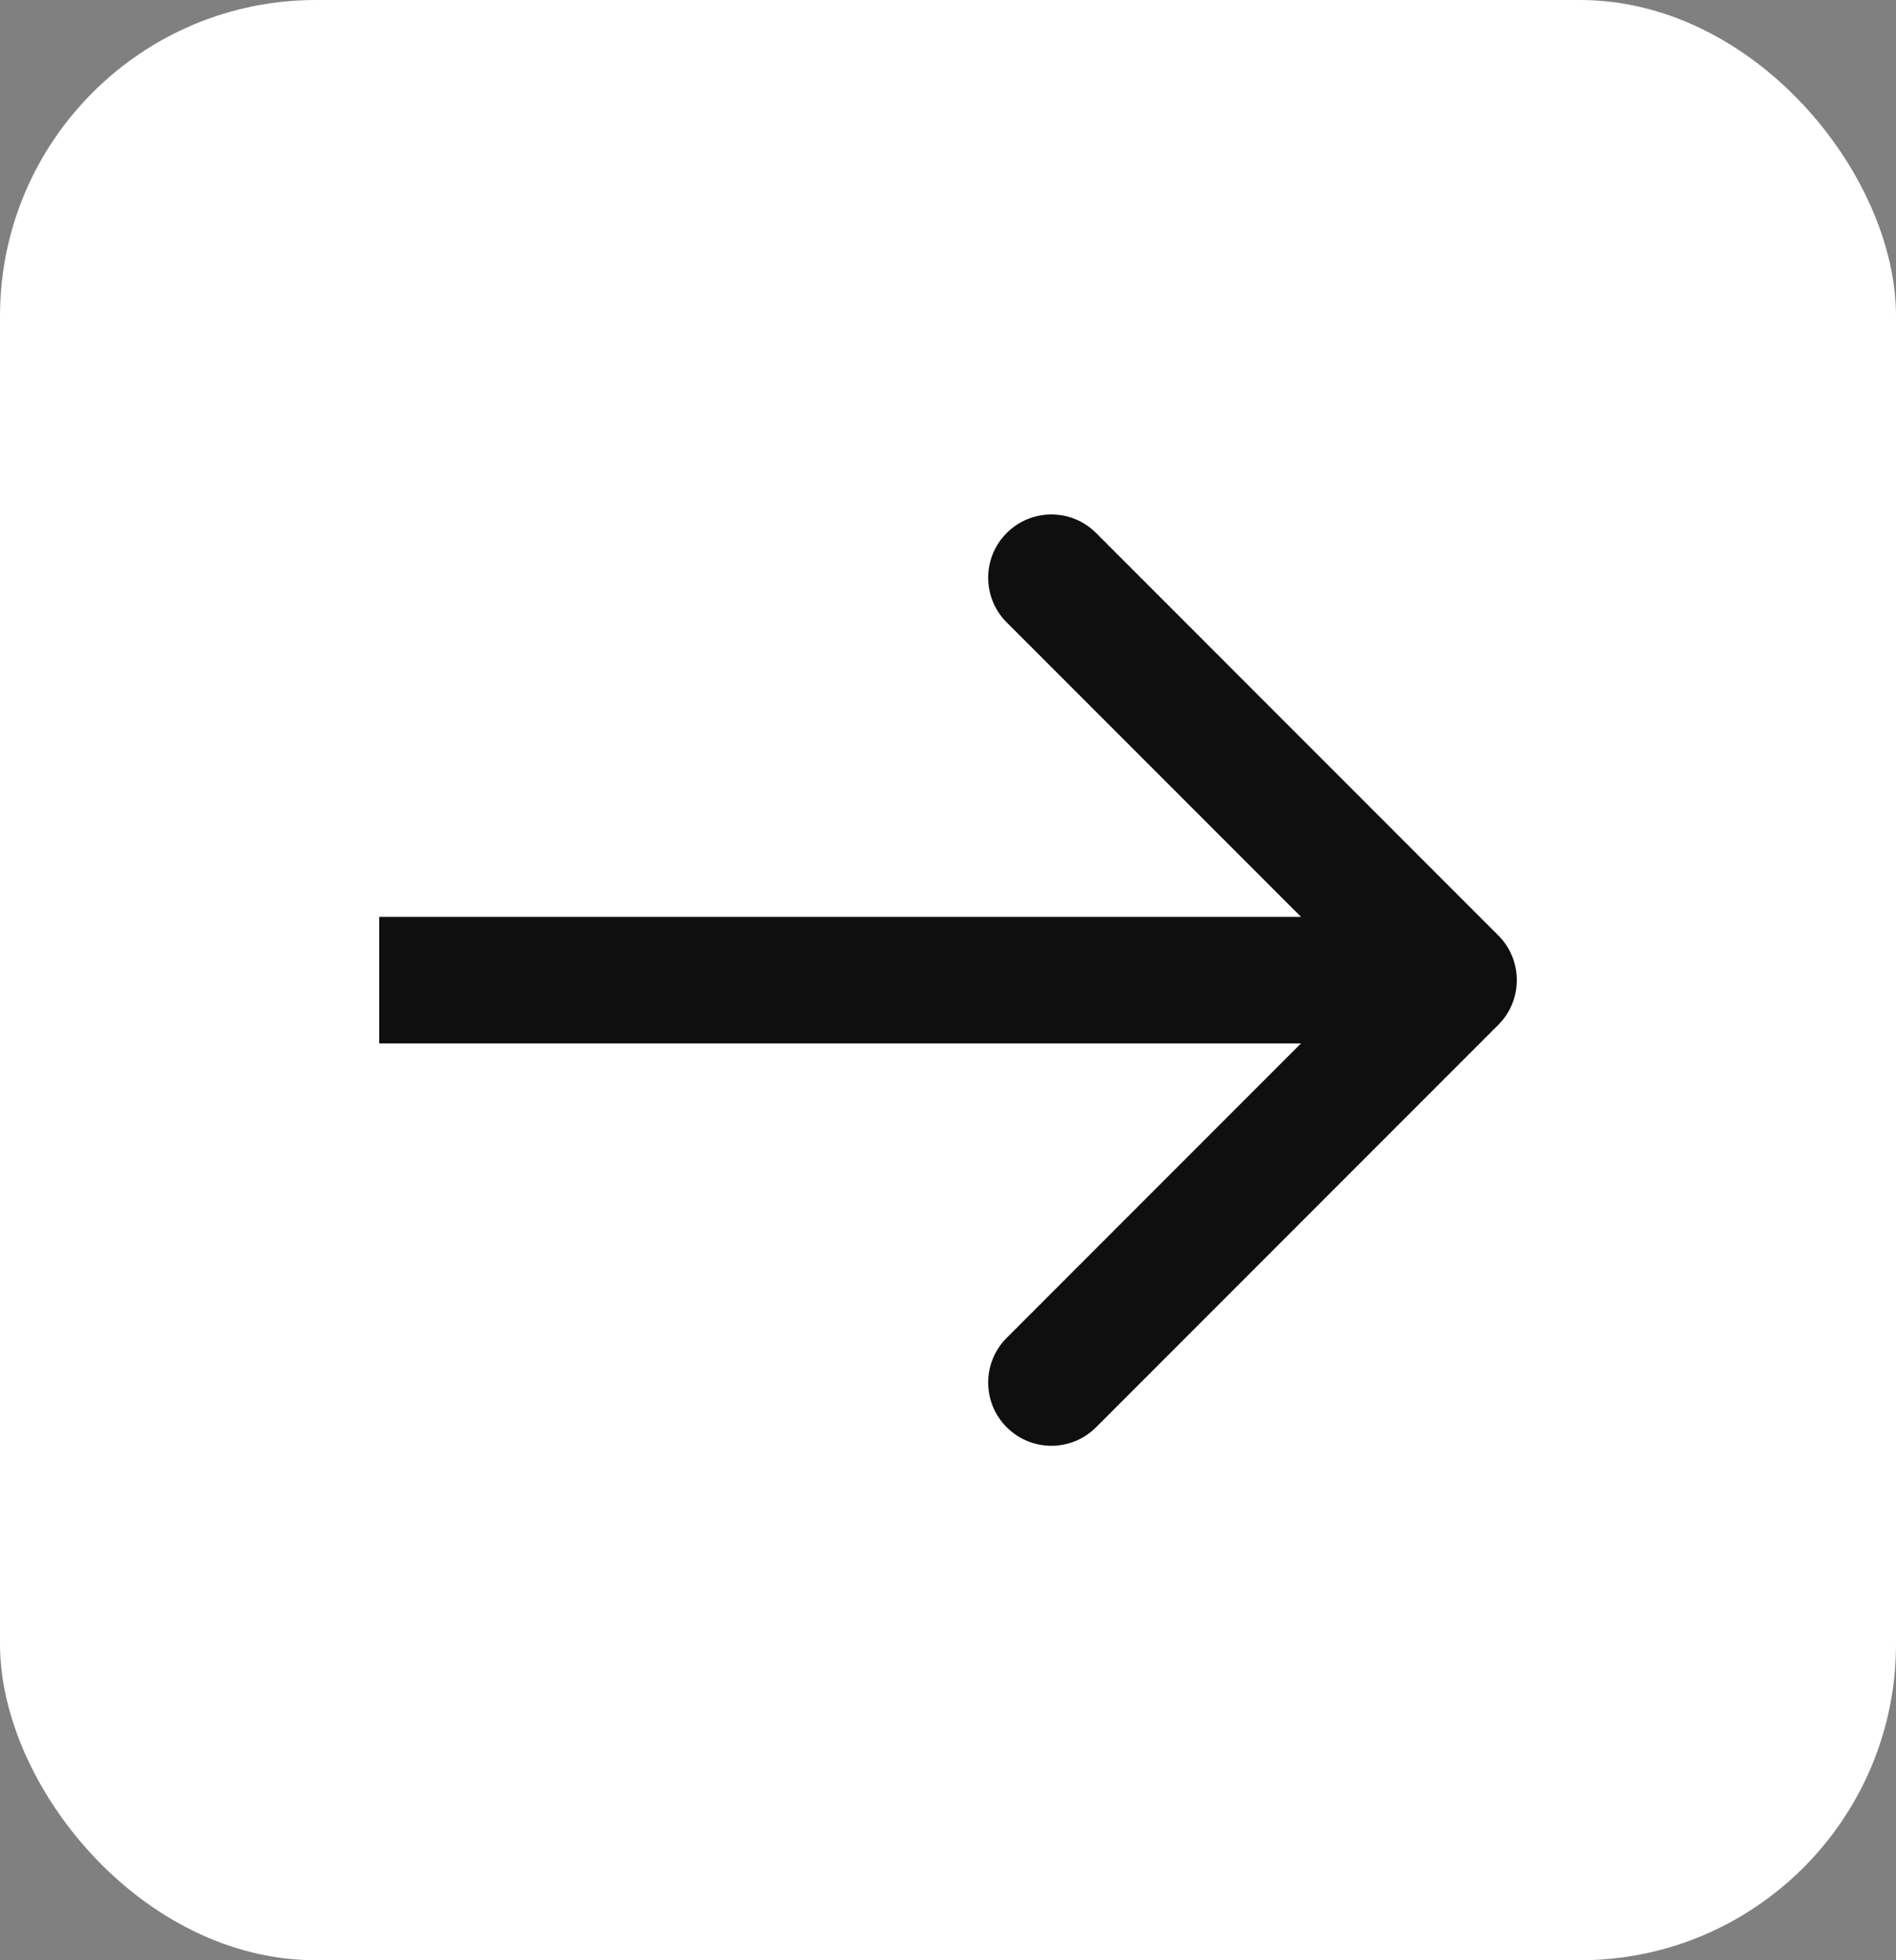
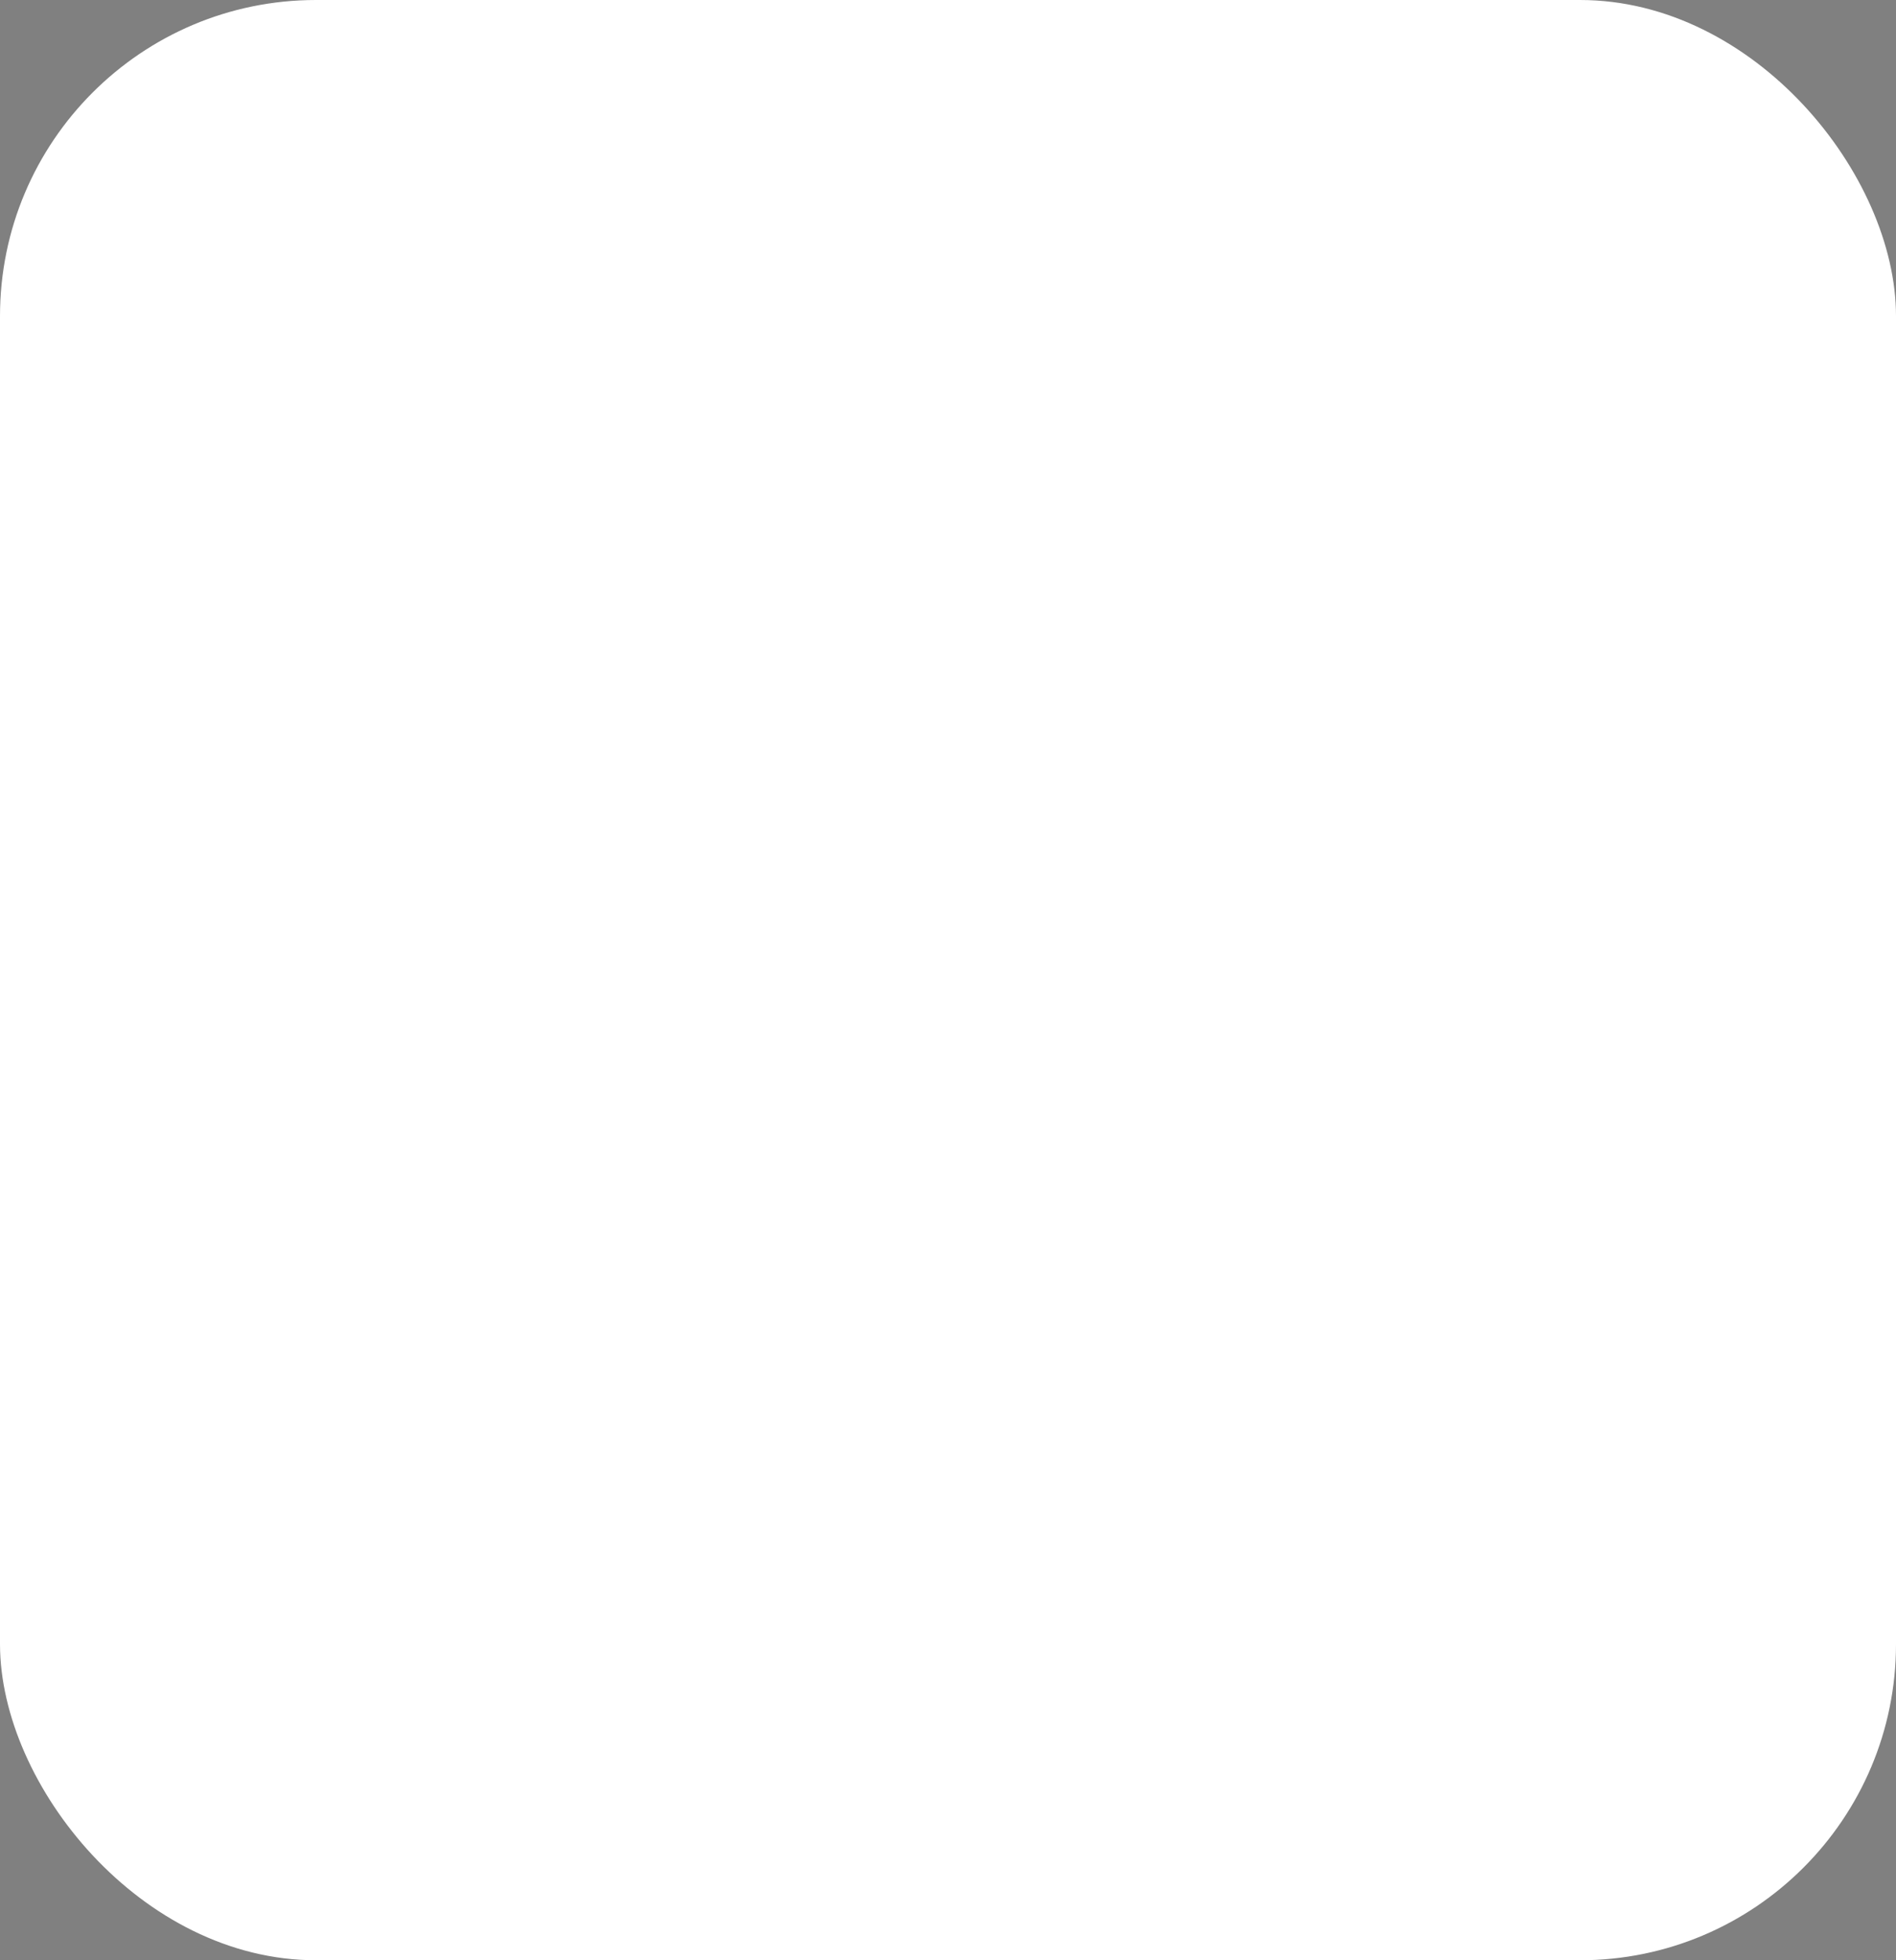
<svg xmlns="http://www.w3.org/2000/svg" width="30" height="31" viewBox="0 0 30 31" fill="none">
  <rect x="0" y="0" width="30" height="31" fill="#808080" stroke="none" />
  <rect width="30" height="31" rx="5" fill="white" />
-   <path d="M23.707 16.207C24.098 15.817 24.098 15.183 23.707 14.793L17.343 8.429C16.953 8.038 16.32 8.038 15.929 8.429C15.538 8.819 15.538 9.453 15.929 9.843L21.586 15.5L15.929 21.157C15.538 21.547 15.538 22.18 15.929 22.571C16.32 22.962 16.953 22.962 17.343 22.571L23.707 16.207ZM6 16.5H23V14.5H6V16.5Z" fill="#0F0F0F" />
</svg>